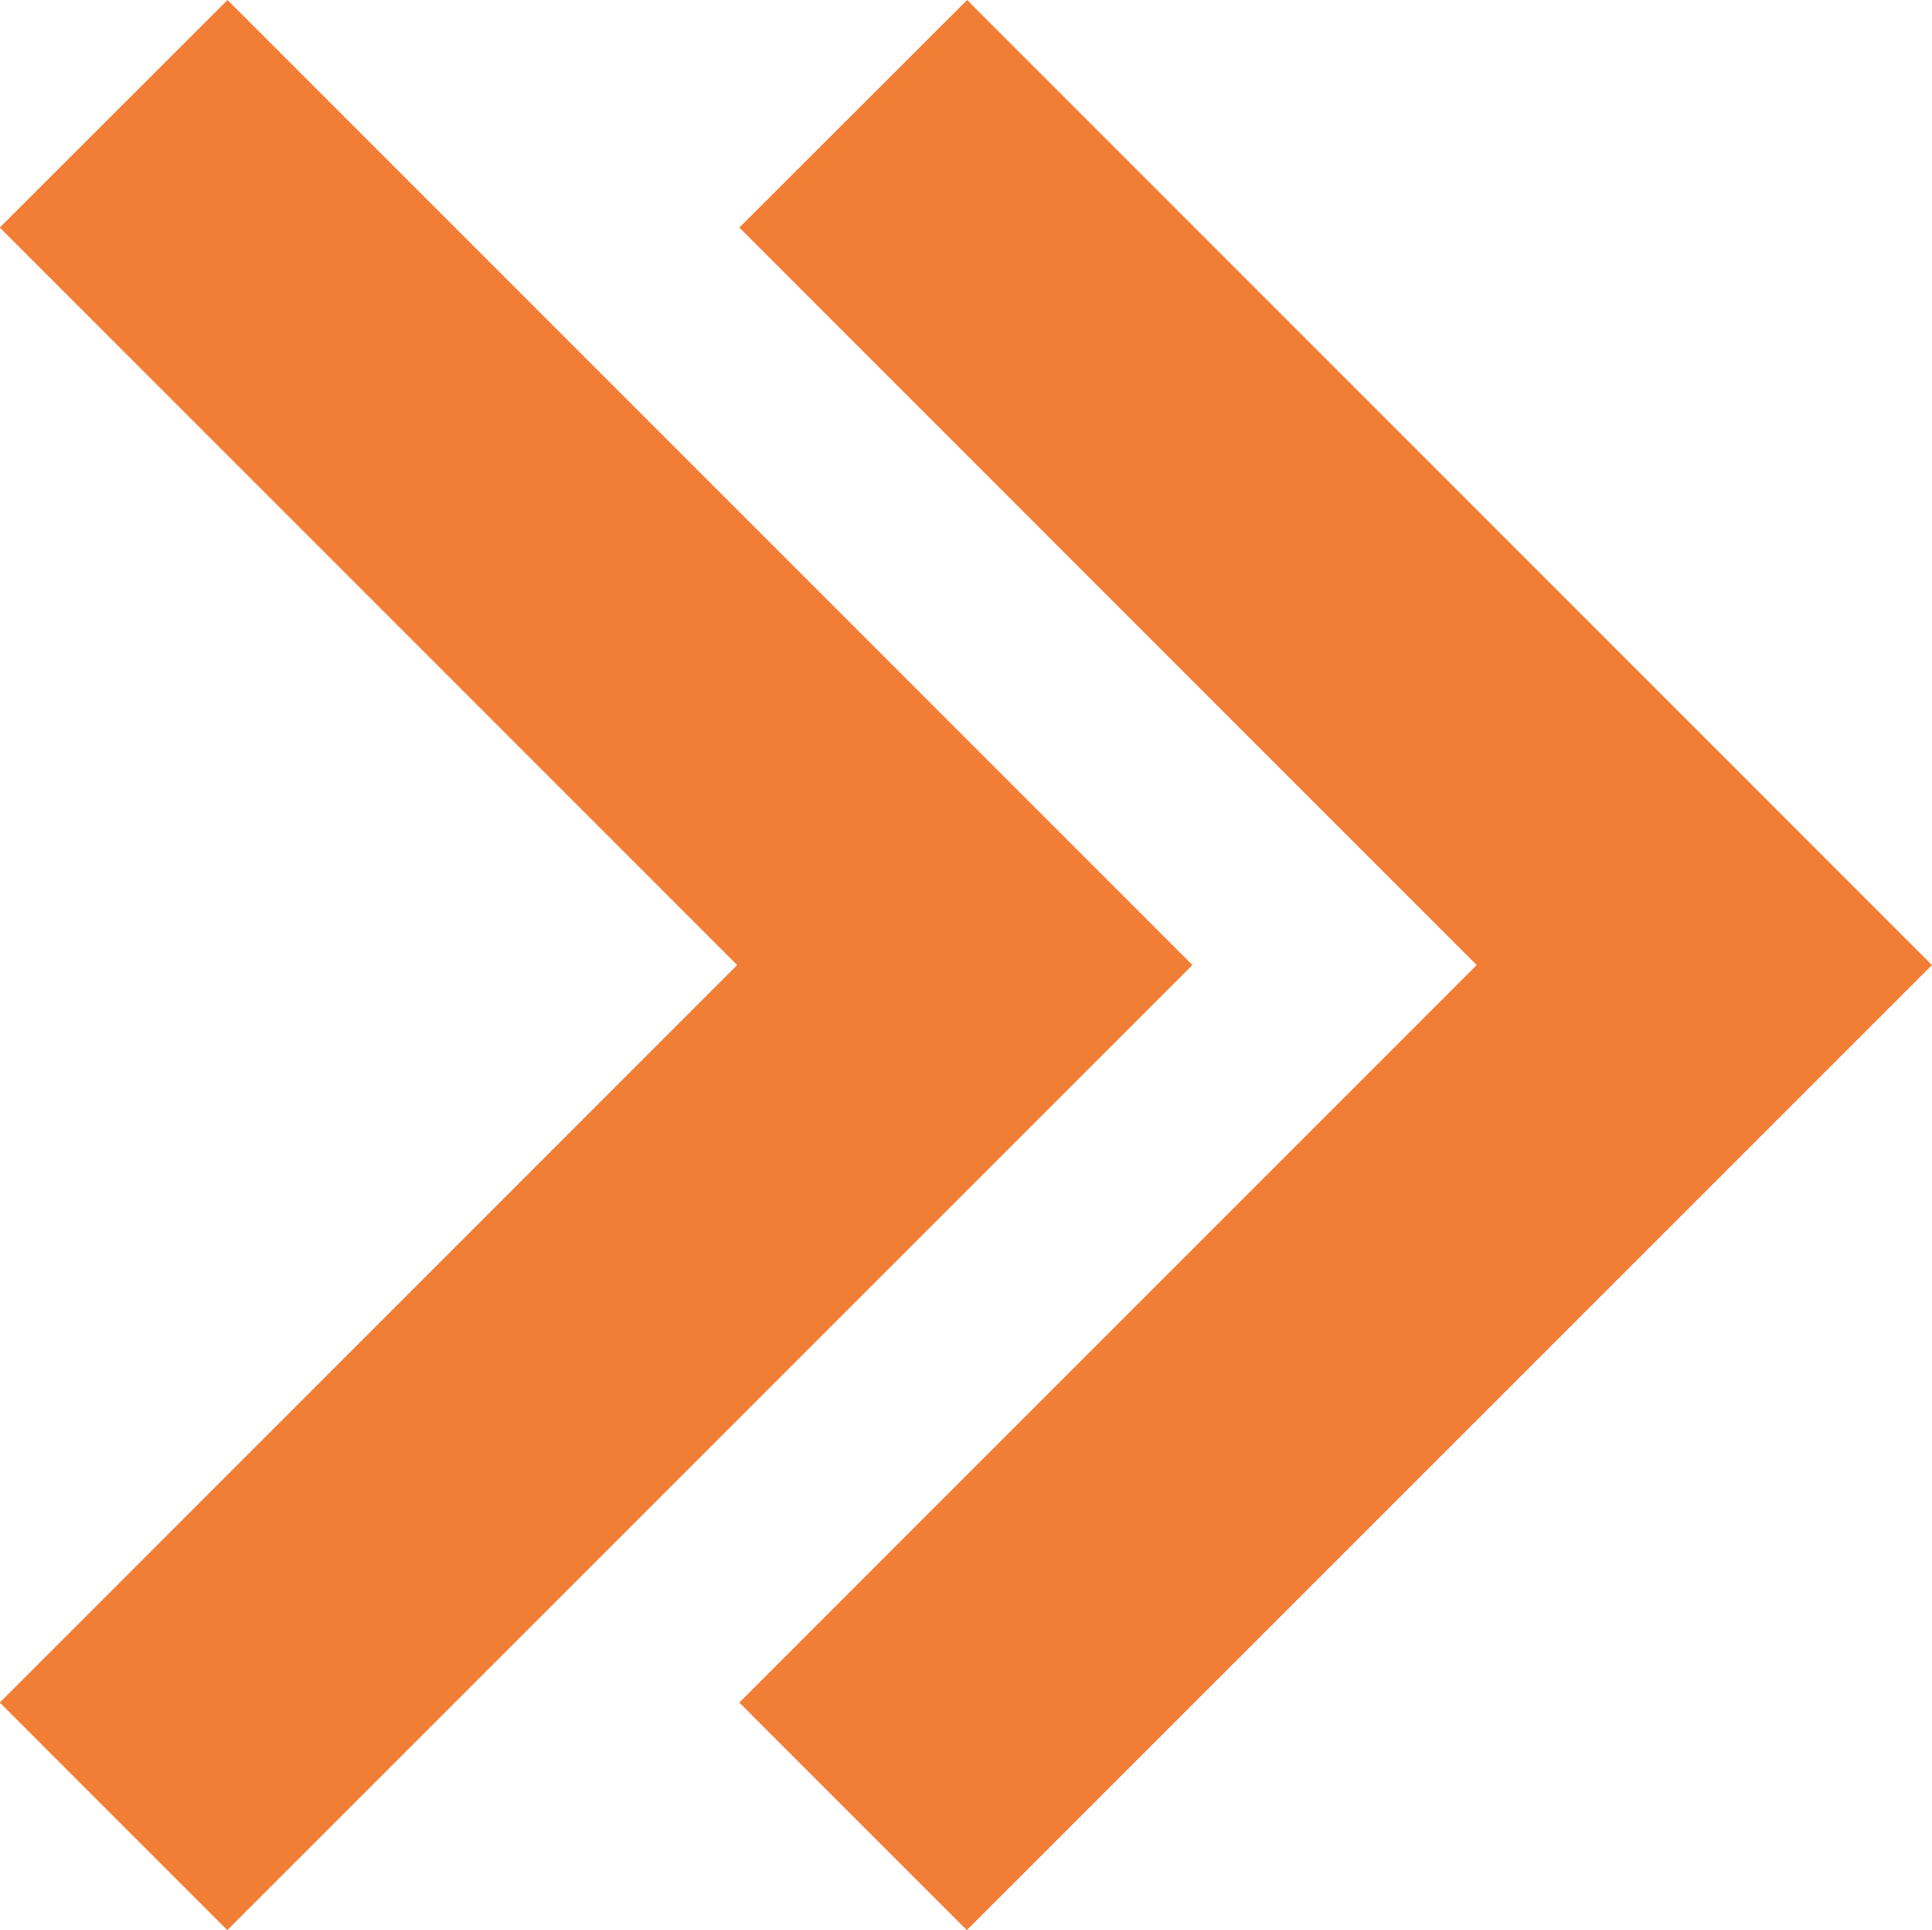
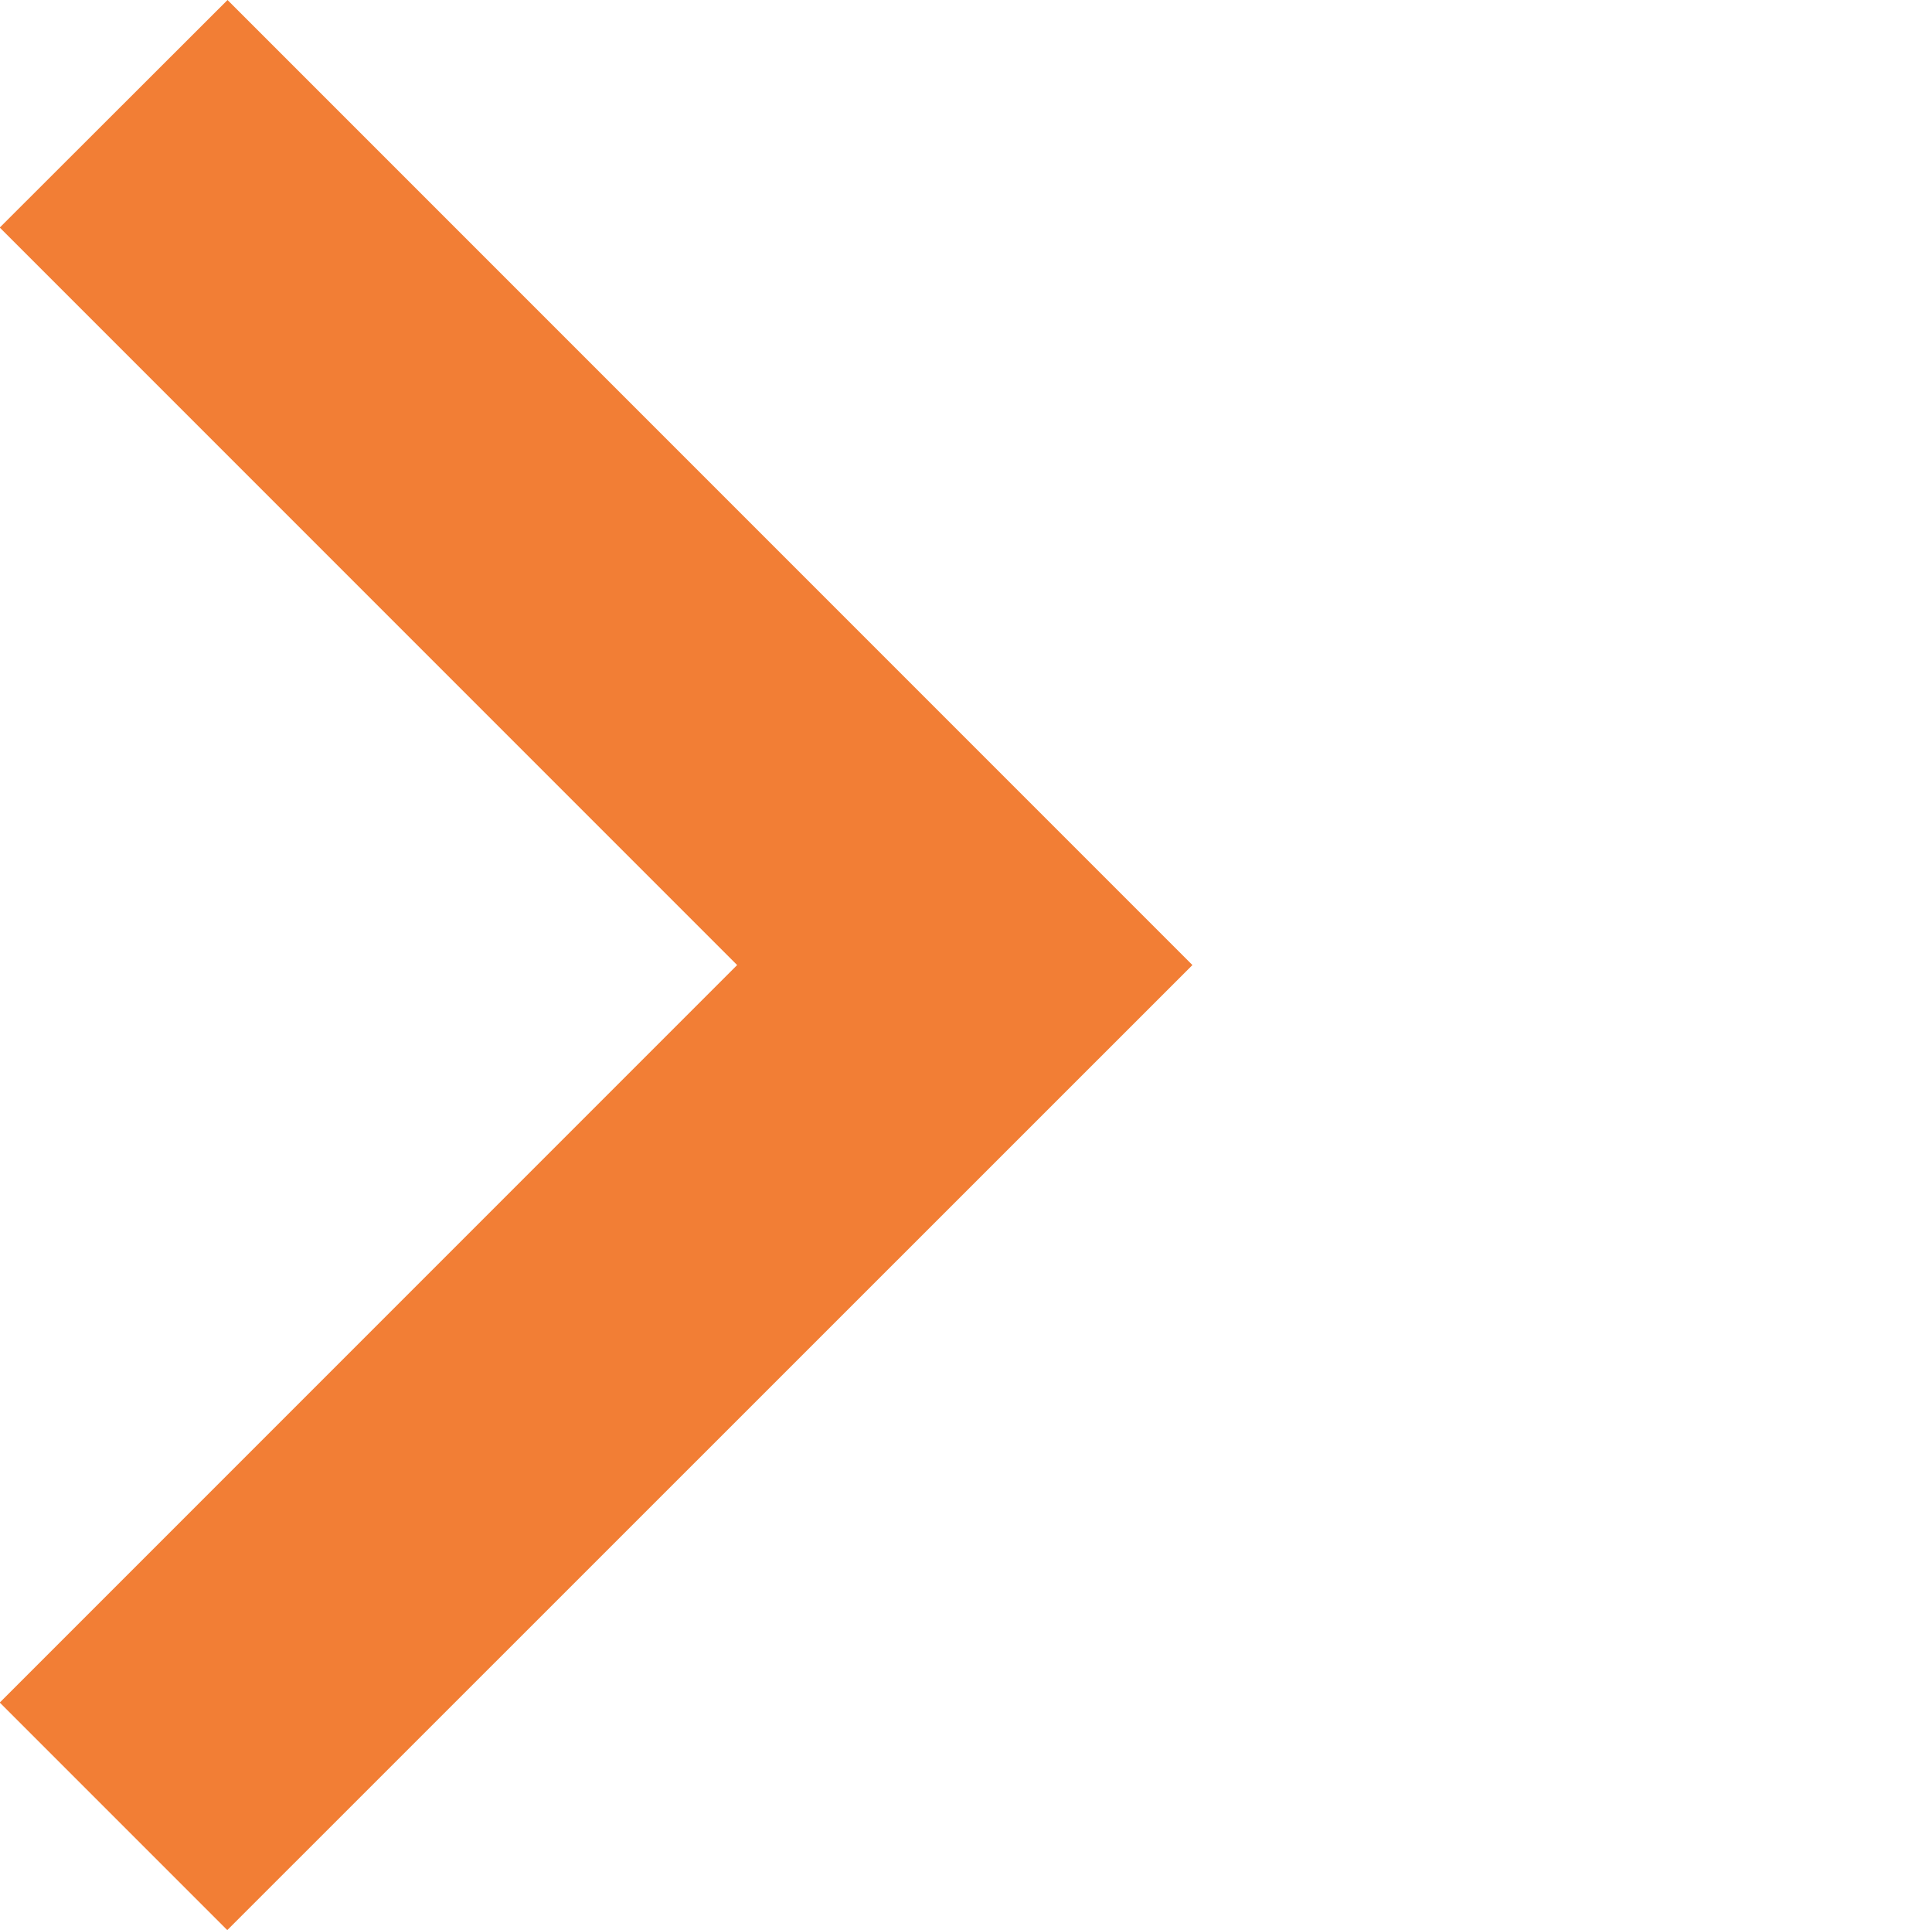
<svg xmlns="http://www.w3.org/2000/svg" width="7.897" height="7.889" viewBox="0 0 7.897 7.889">
  <g id="Group_22" data-name="Group 22" transform="translate(-791.978 -2543.471)">
    <g id="ic_keyboard_arrow_up_48px" transform="translate(812.852 2531.471) rotate(90)">
      <path id="Path_5" data-name="Path 5" d="M12.93,20.875l3.014-3.014,3.014,3.014.93-.93L15.944,16,12,19.944Z" fill="#f27e35" />
    </g>
    <g id="ic_keyboard_arrow_up_48px-2" data-name="ic_keyboard_arrow_up_48px" transform="translate(815.875 2531.471) rotate(90)">
-       <path id="Path_5-2" data-name="Path 5" d="M12.93,20.875l3.014-3.014,3.014,3.014.93-.93L15.944,16,12,19.944Z" fill="#f27e35" />
-     </g>
+       </g>
  </g>
</svg>